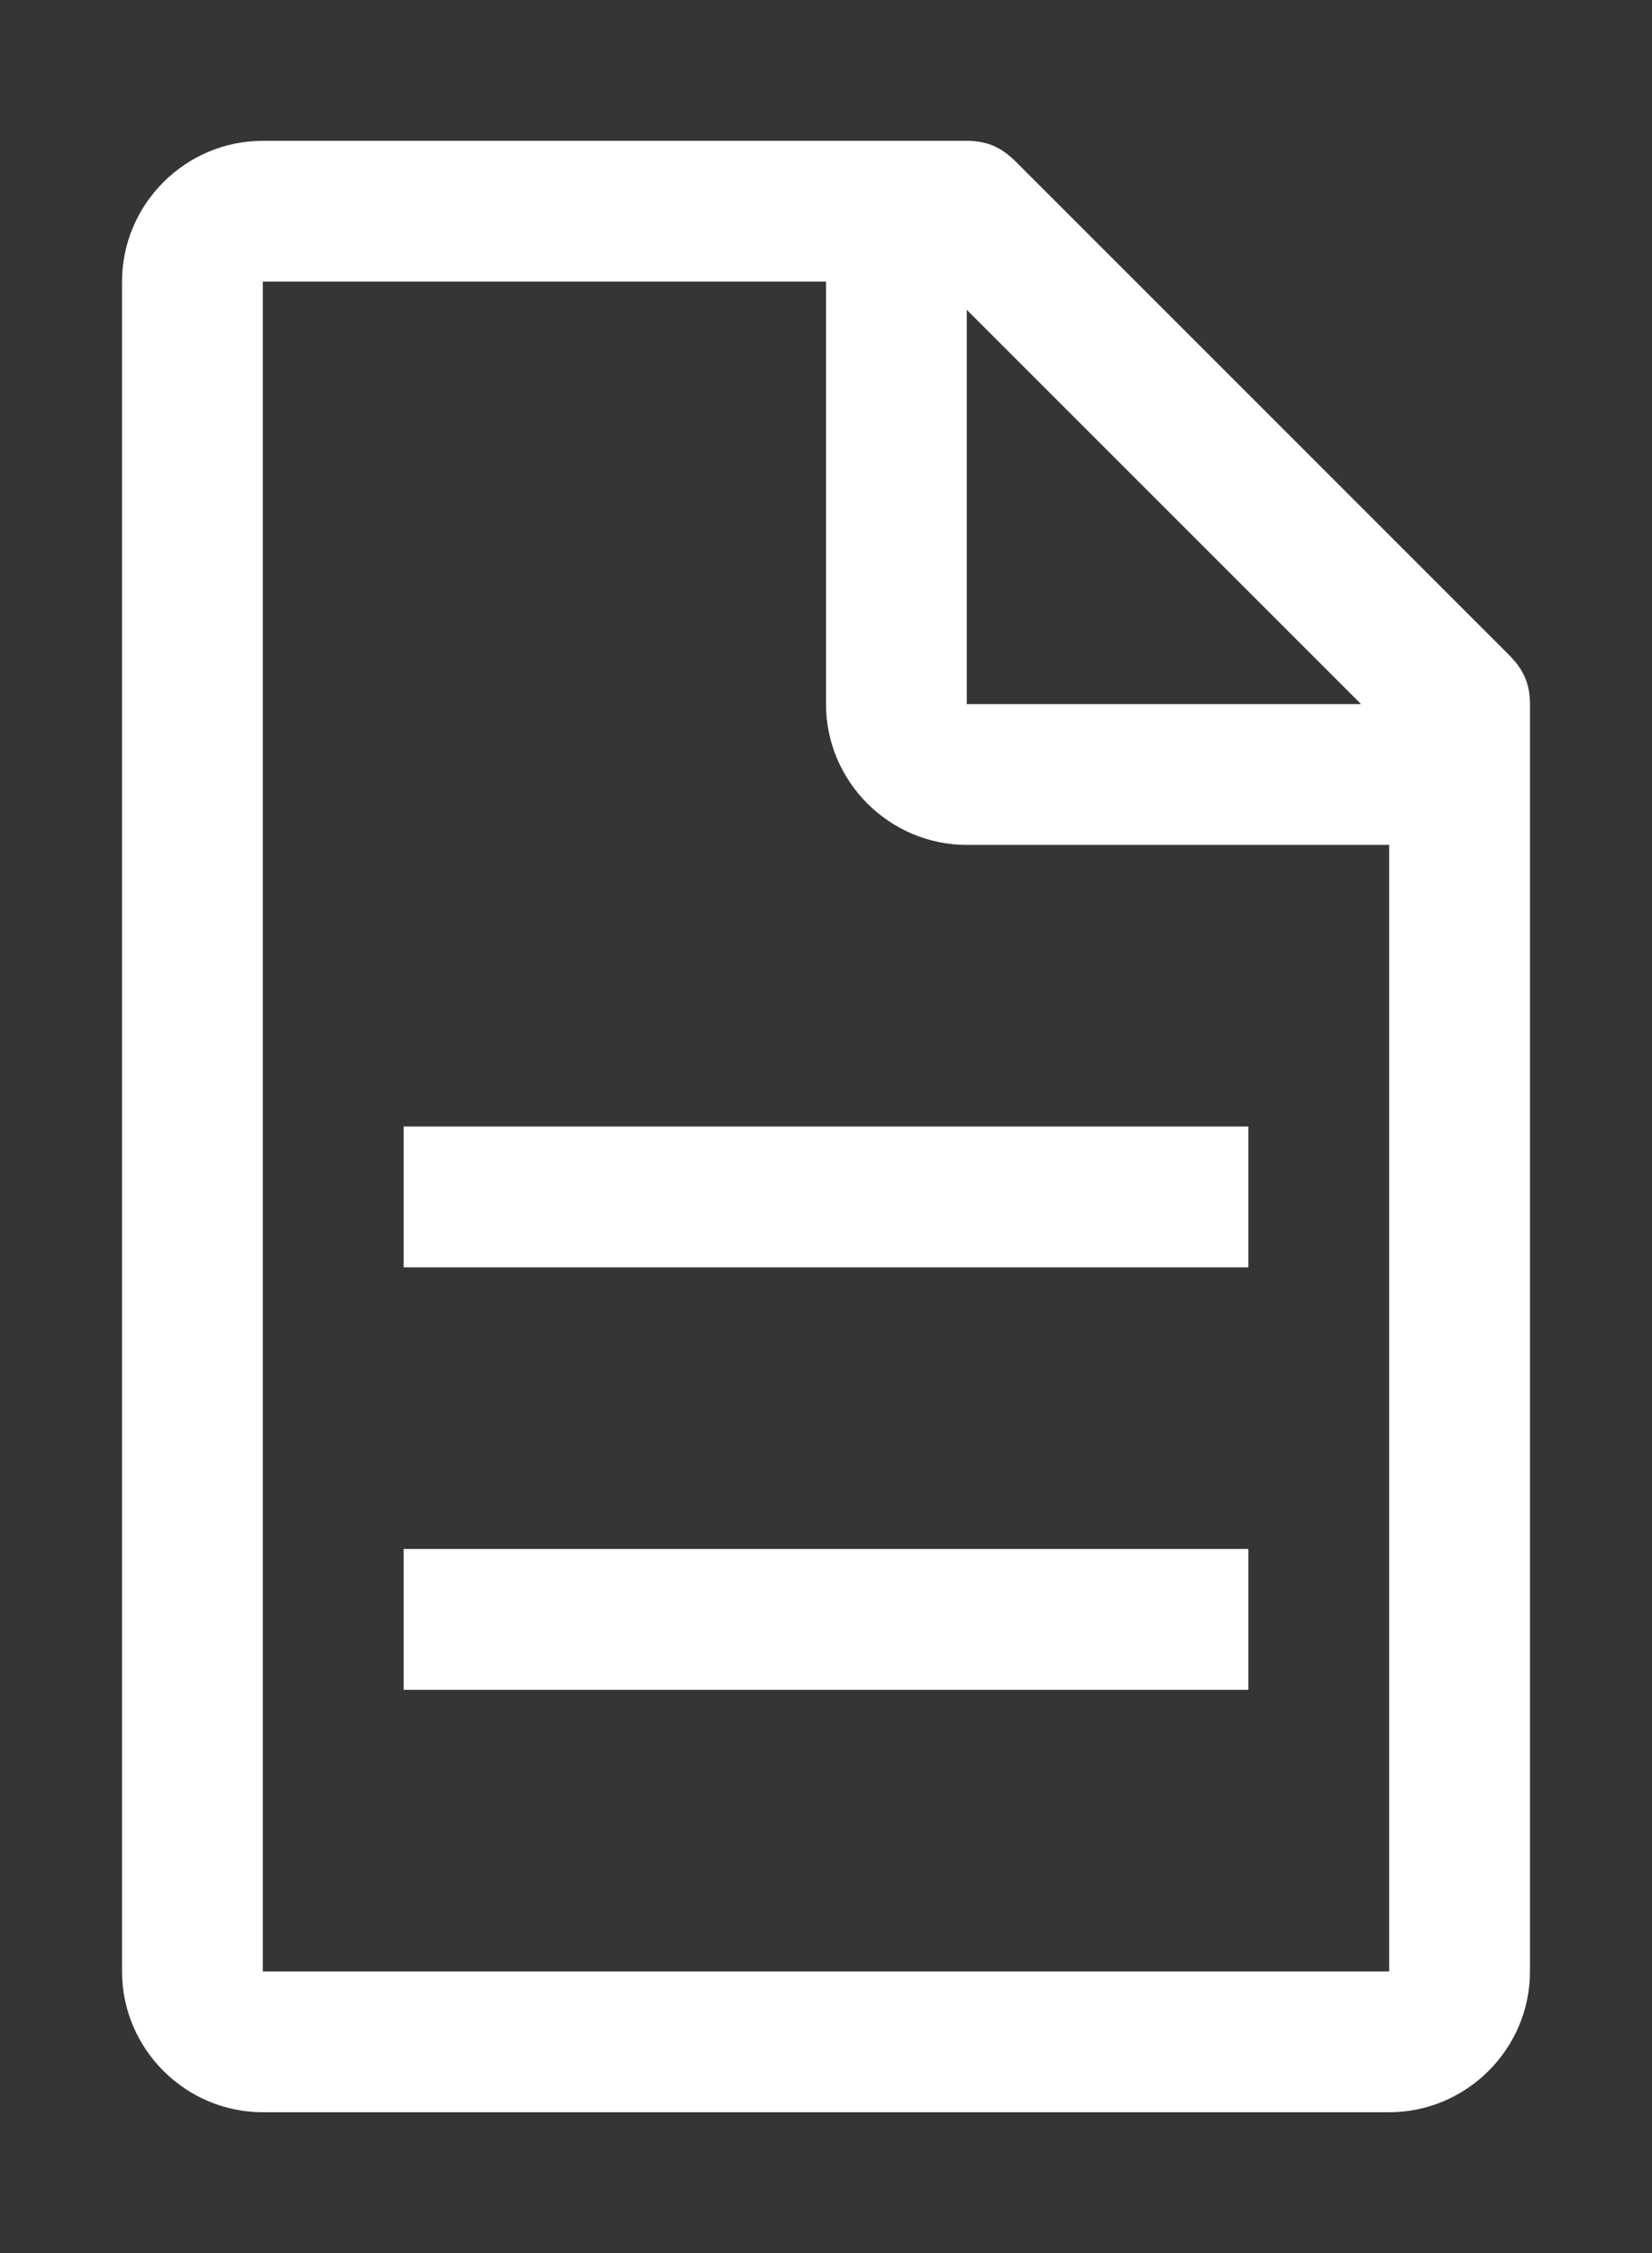
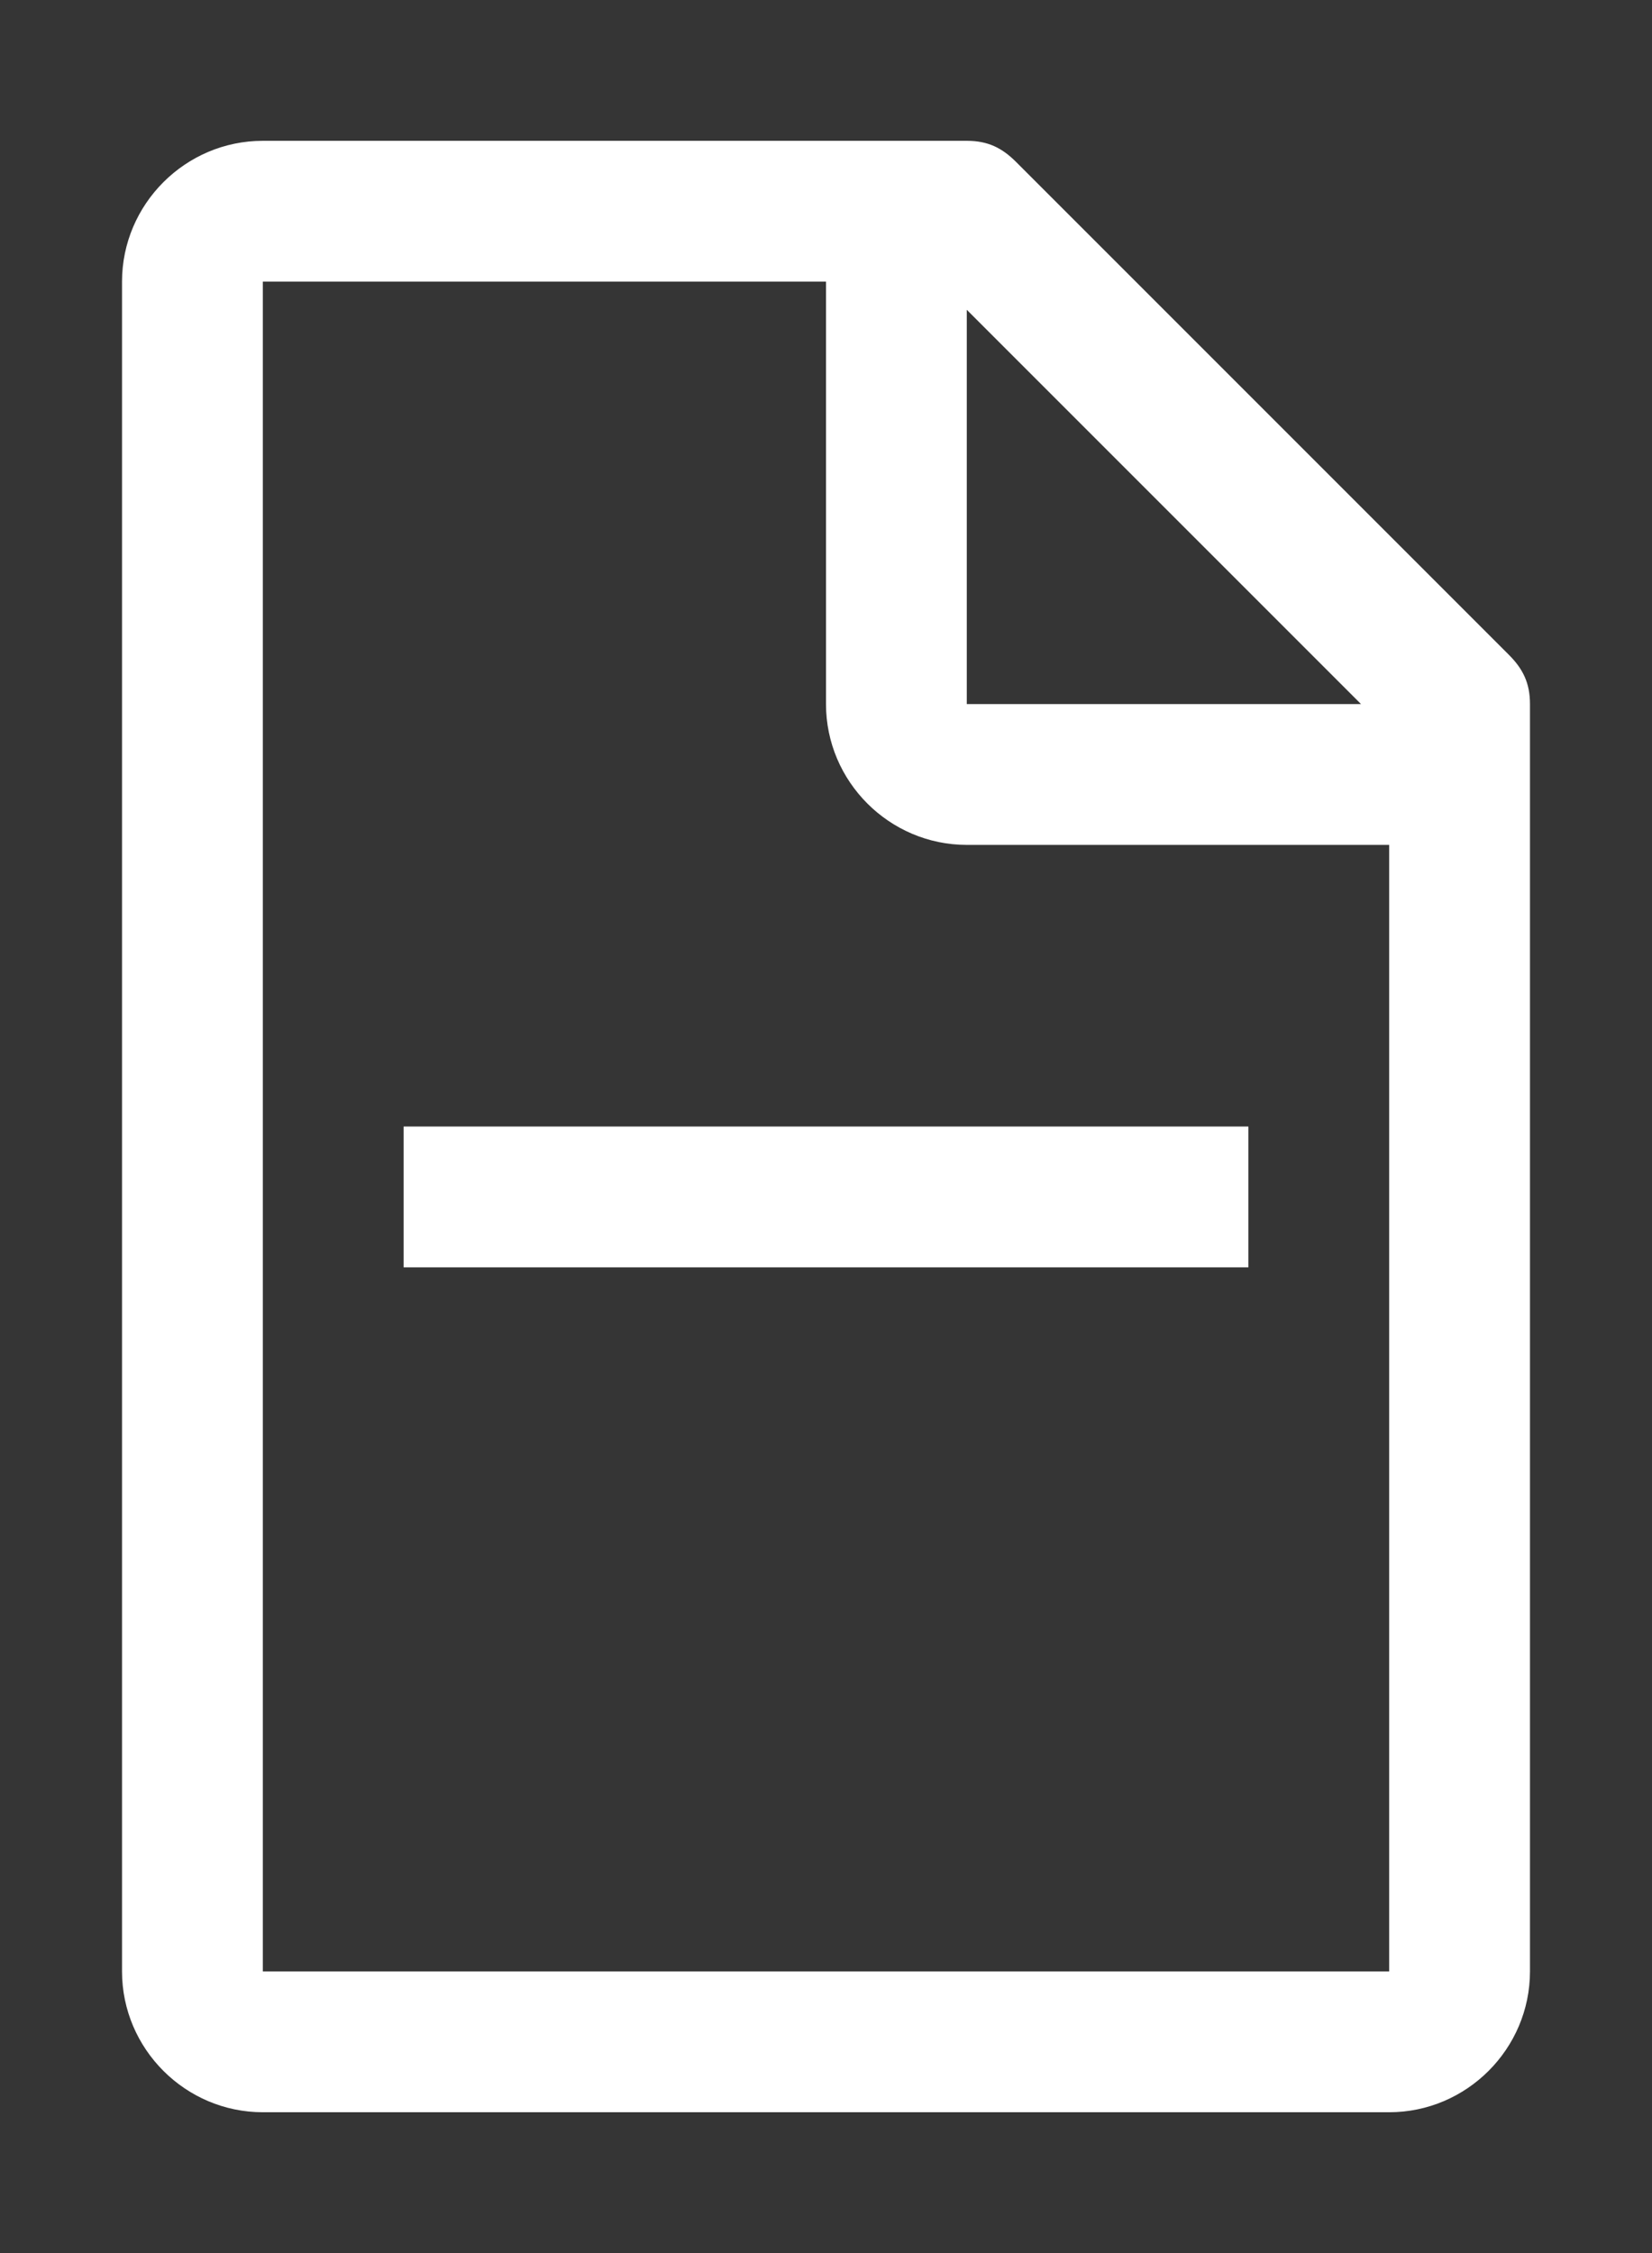
<svg xmlns="http://www.w3.org/2000/svg" width="22" height="30" viewBox="0 0 22 30" fill="none">
  <rect x="0" y="0" width="22" height="30" fill="#333333" stroke="none" />
  <rect width="22" height="30" fill="white" fill-opacity="0.01" style="mix-blend-mode:multiply" />
  <path d="M20.094 8.719L13.531 2.156C13.344 1.969 13.156 1.875 12.875 1.875H3.5C2.469 1.875 1.625 2.719 1.625 3.75V26.25C1.625 27.281 2.469 28.125 3.5 28.125H18.5C19.531 28.125 20.375 27.281 20.375 26.25V9.375C20.375 9.094 20.281 8.906 20.094 8.719ZM12.875 4.125L18.125 9.375H12.875V4.125ZM18.5 26.25H3.5V3.75H11V9.375C11 10.406 11.844 11.25 12.875 11.25H18.5V26.25Z" fill="white" />
-   <path d="M16.625 20.625H5.375V22.5H16.625V20.625Z" fill="white" />
  <path d="M16.625 15H5.375V16.875H16.625V15Z" fill="white" />
</svg>